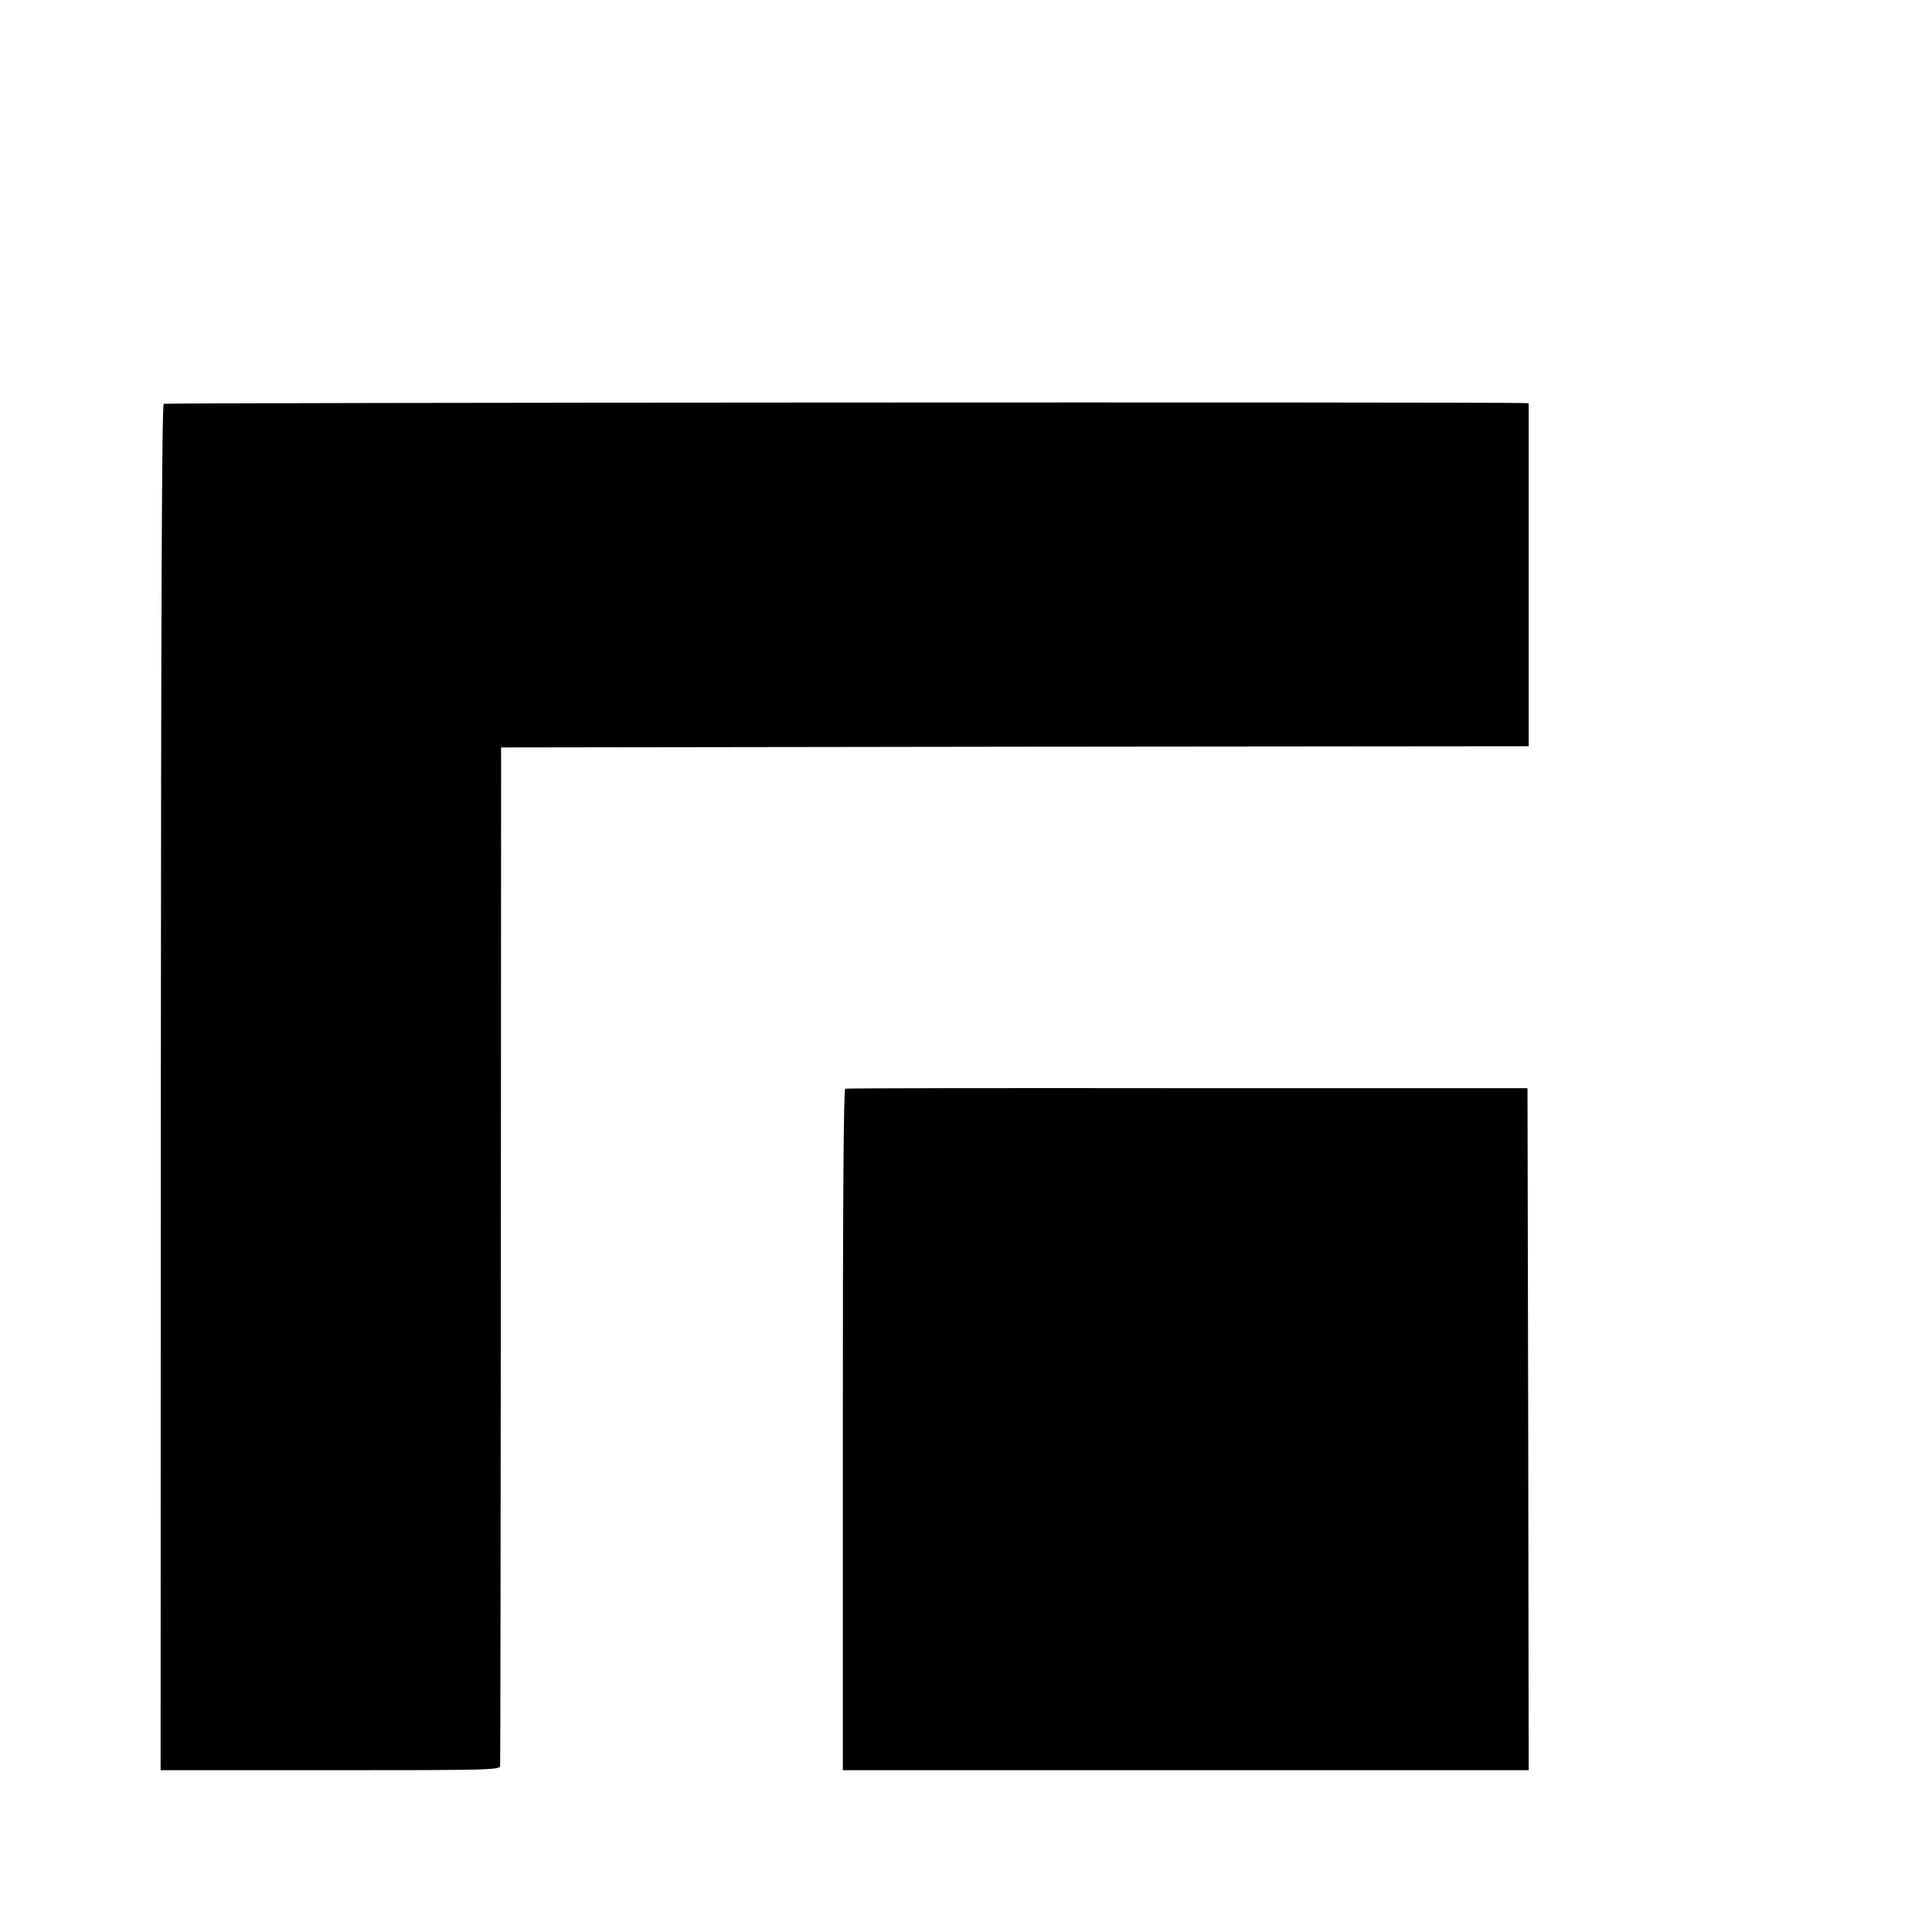
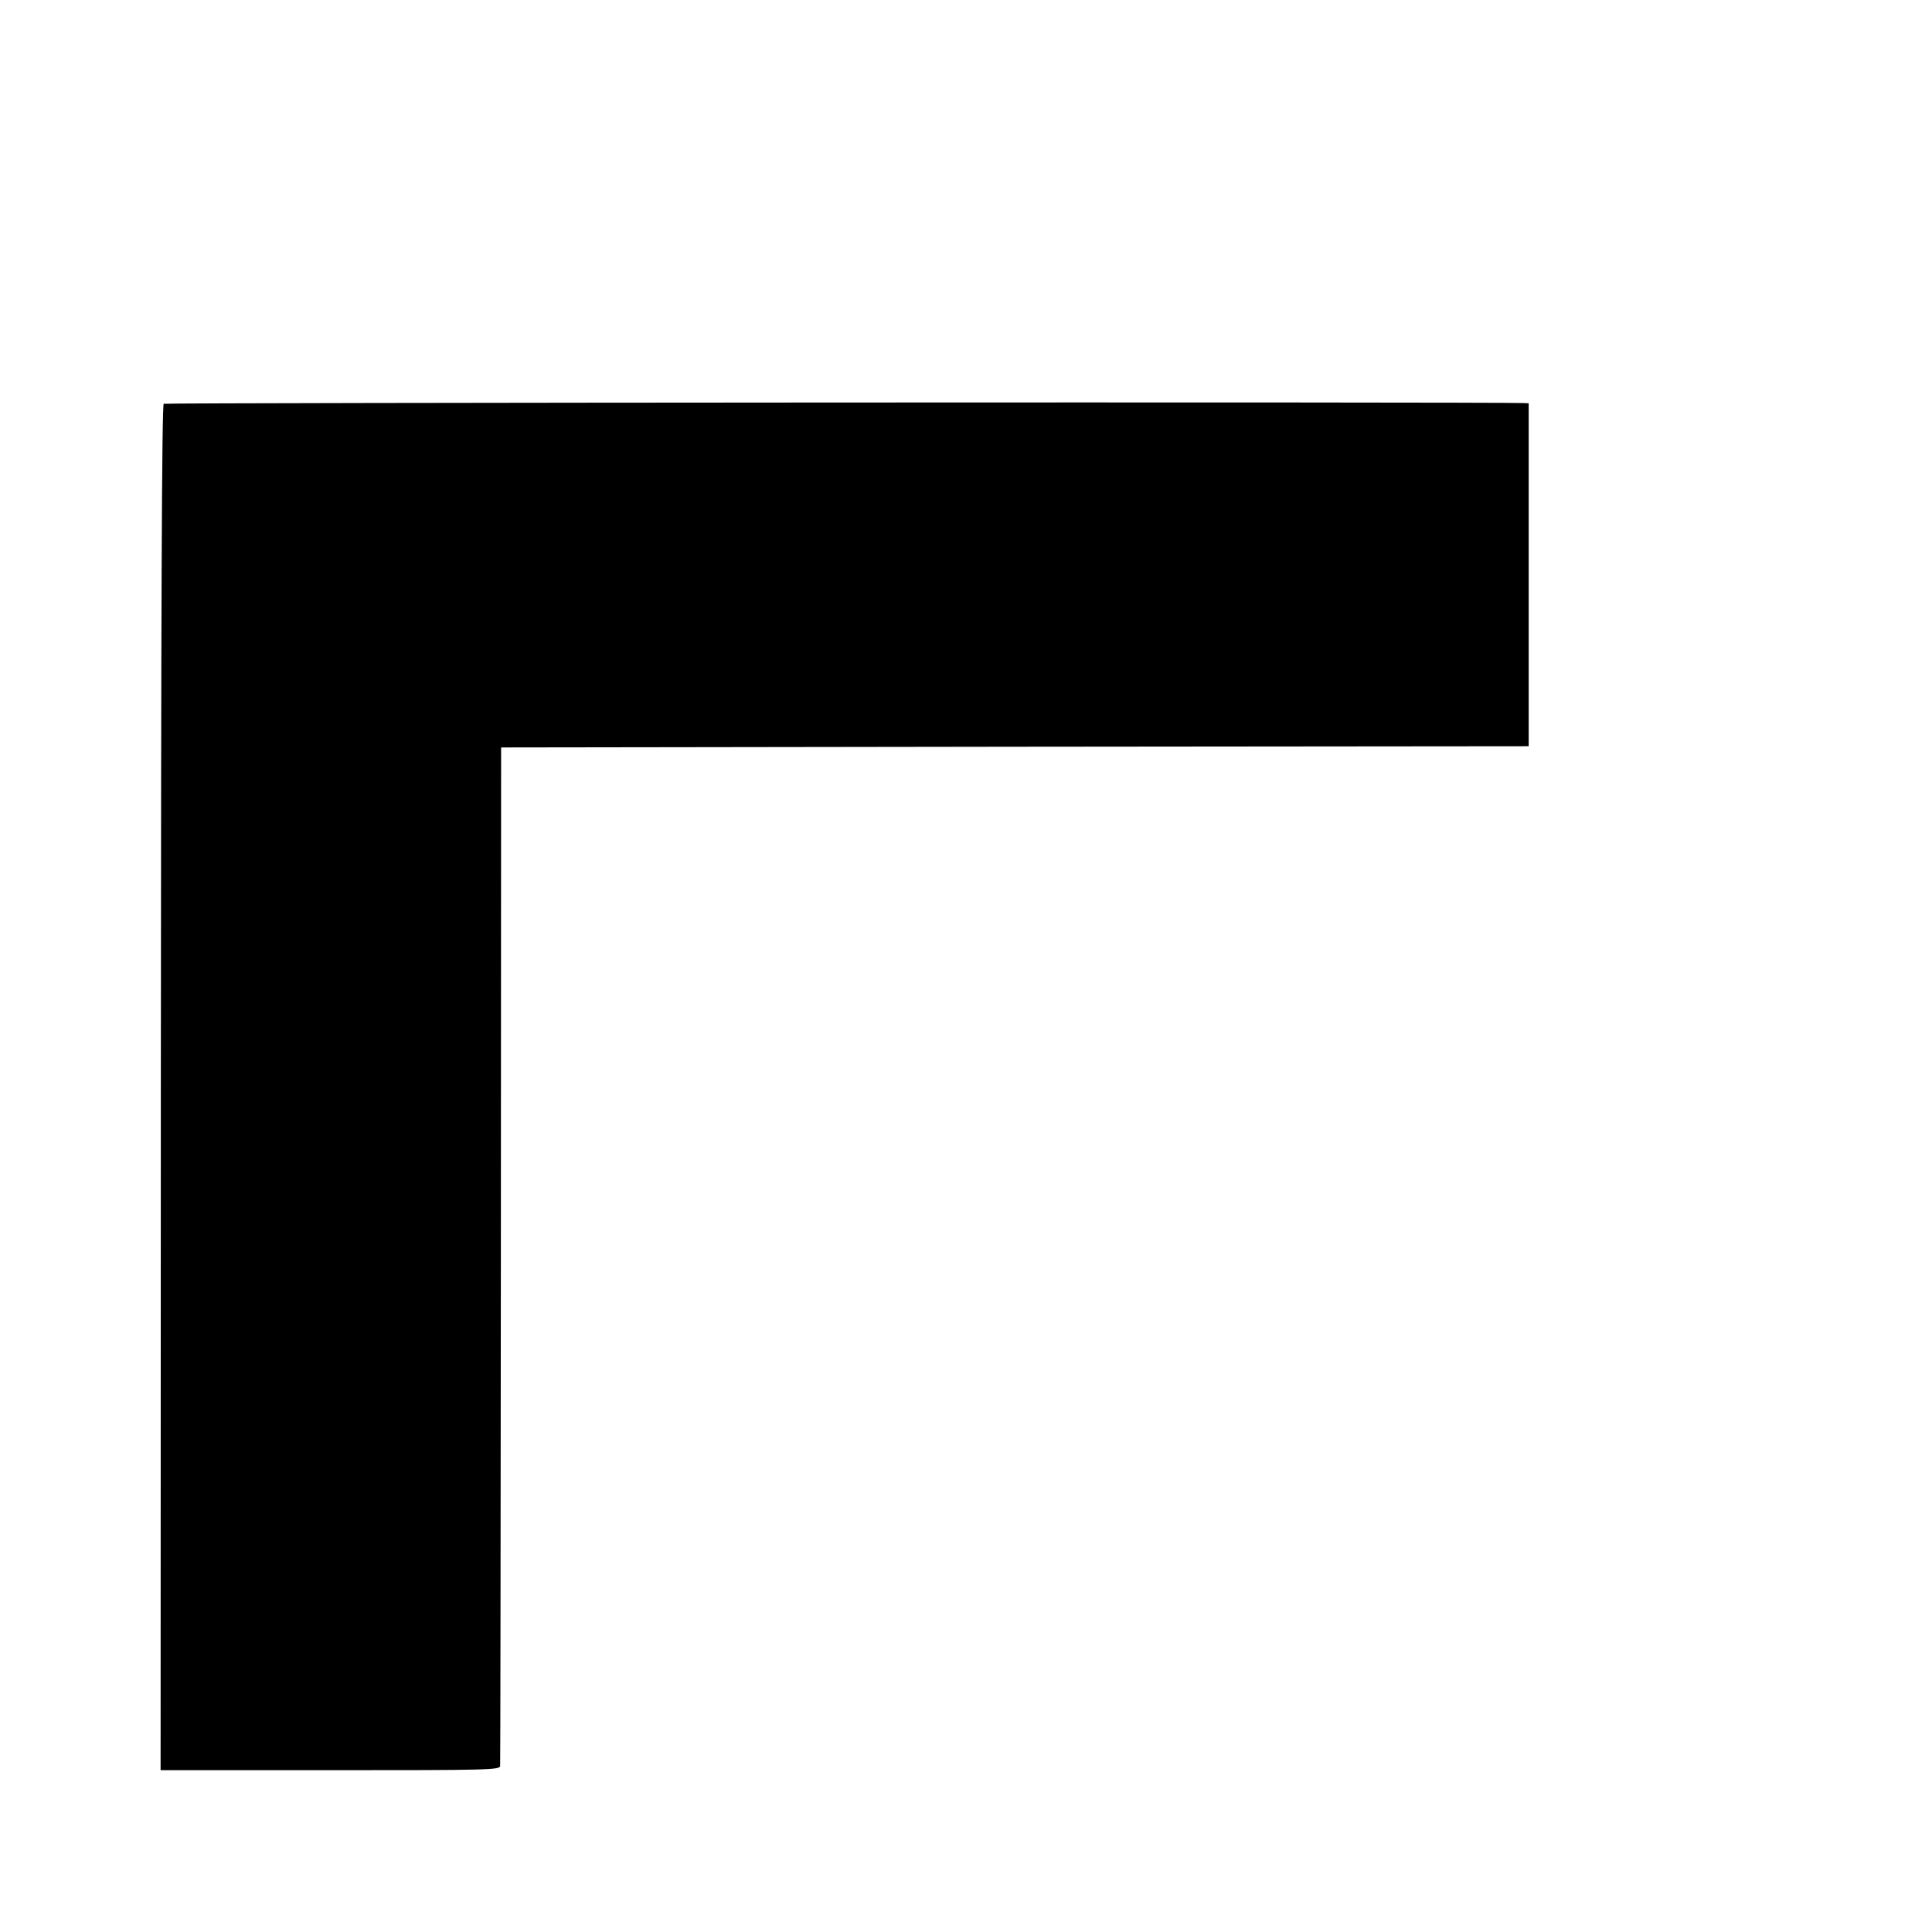
<svg xmlns="http://www.w3.org/2000/svg" version="1.0" width="16pt" height="16pt" viewBox="0 0 16 16" preserveAspectRatio="xMidYMid meet">
  <g transform="translate(0,16) scale(0.002,-0.002)" fill="#000000" stroke="none">
    <path d="M678 6328 c-8 -4 -11 -860 -12 -2832 l-1 -2826 703 0 c661 0 702 1 703 18 1 9 2 962 3 2117 l1 2100 2128 3 2127 2 0 710 0 710 -22 1 c-137 5 -5623 2 -5630 -3z" />
-     <path d="M3500 3492 c-7 -3 -10 -482 -10 -1413 l0 -1409 1420 0 1420 0 -2 1412 -3 1412 -1408 0 c-774 1 -1412 0 -1417 -2z" />
  </g>
</svg>